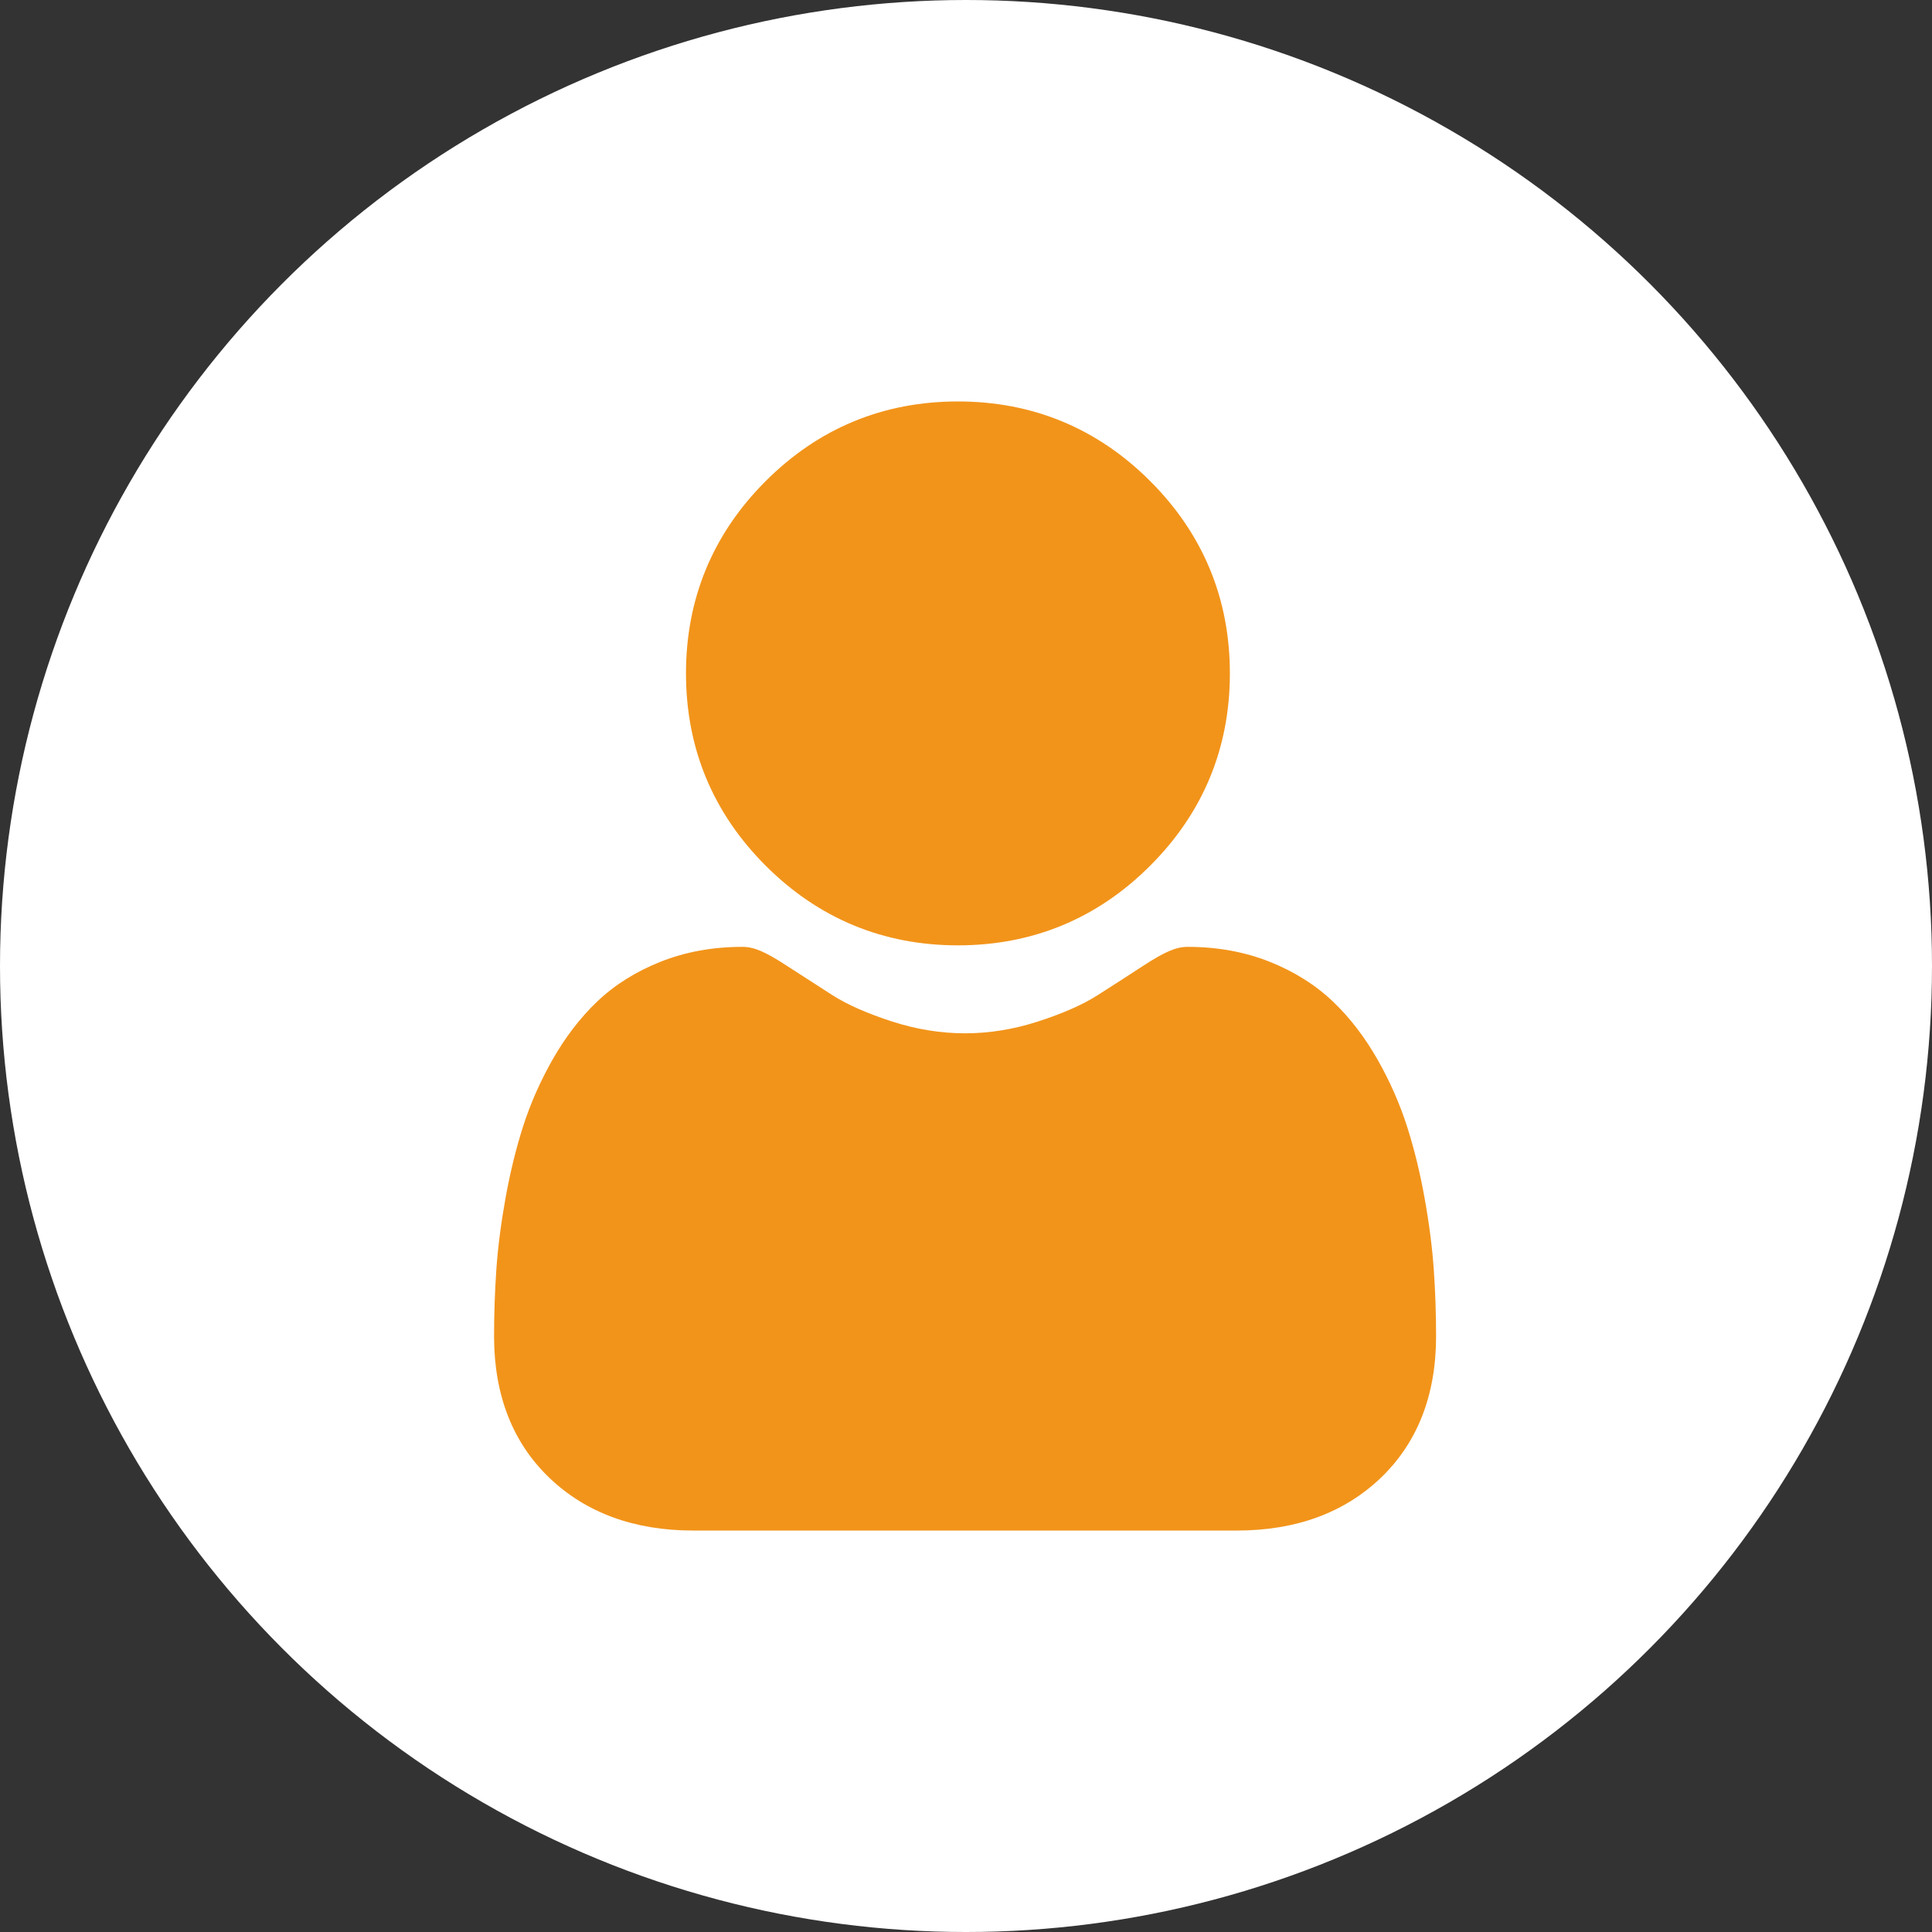
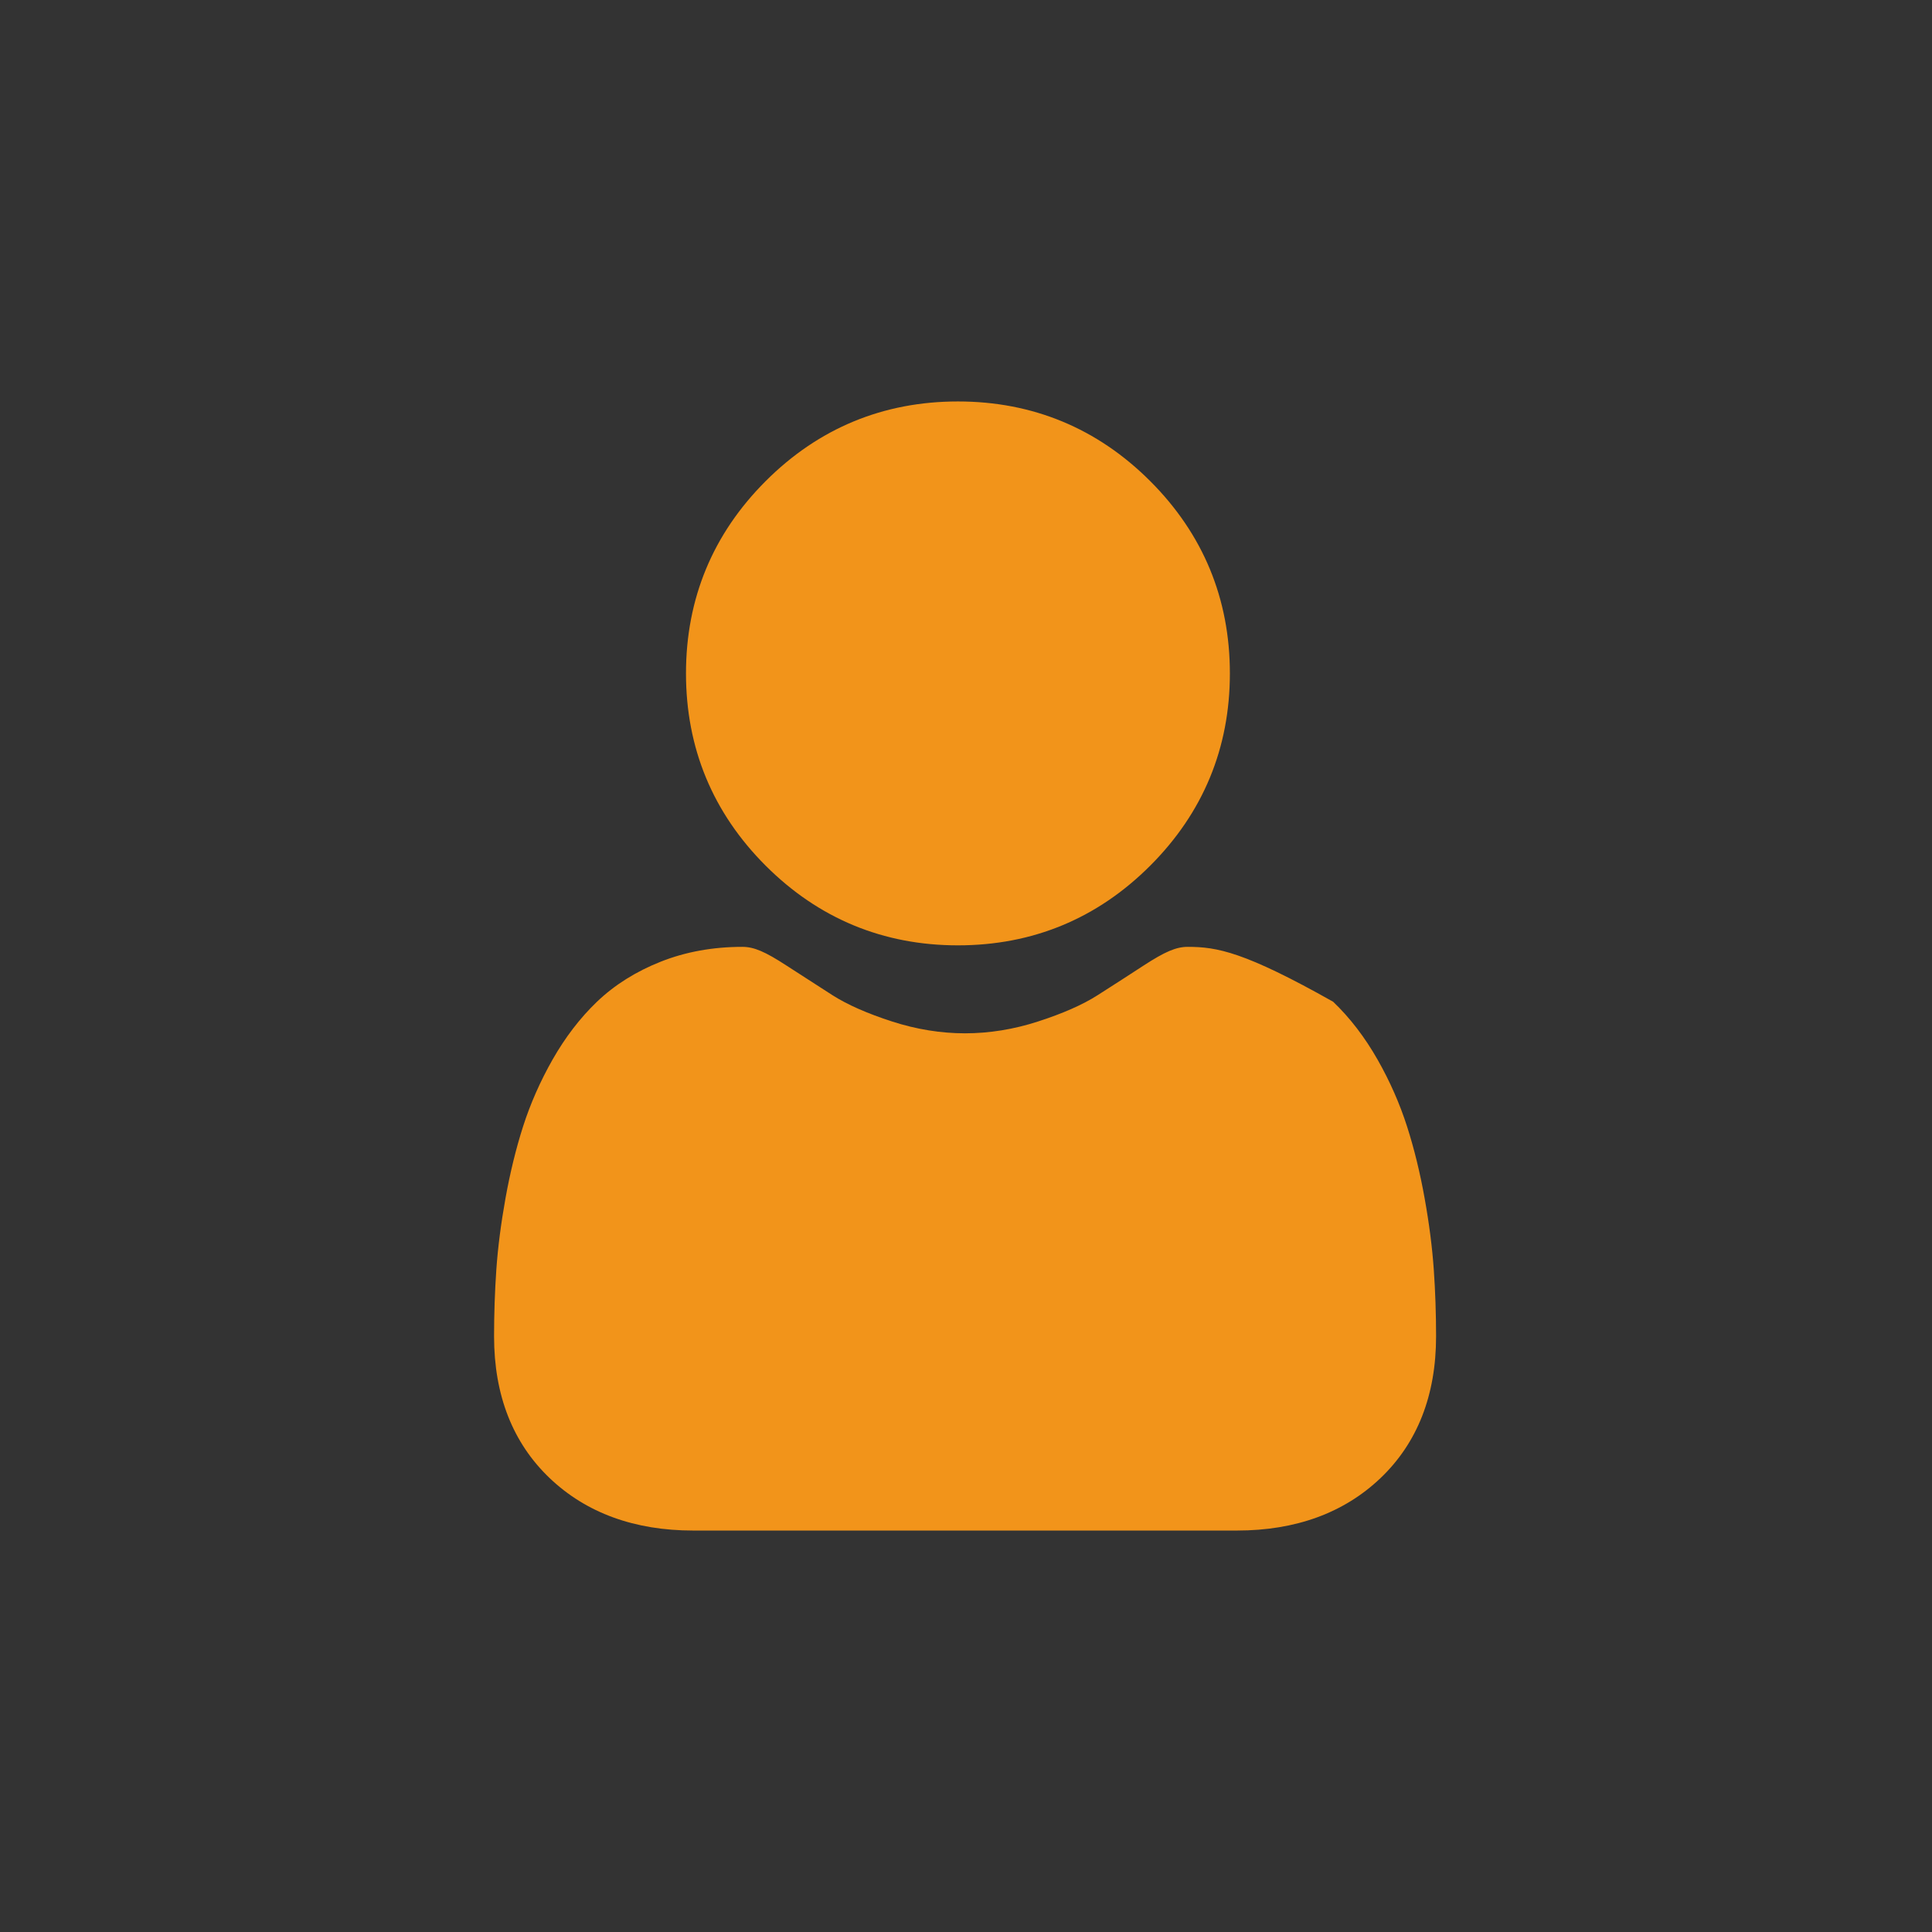
<svg xmlns="http://www.w3.org/2000/svg" width="77" height="77" viewBox="0 0 77 77" fill="none">
  <rect x="0" y="0" width="77" height="77" fill="#333333" stroke="none" />
-   <circle cx="38.5" cy="38.5" r="38.5" fill="white" />
  <g clip-path="url(#clip0_278_509)">
    <path d="M38.178 37.677C41.157 37.677 43.735 36.609 45.842 34.501C47.949 32.394 49.017 29.816 49.017 26.838C49.017 23.861 47.949 21.282 45.842 19.175C43.734 17.068 41.156 16 38.178 16C35.2 16 32.622 17.068 30.515 19.175C28.408 21.282 27.34 23.86 27.34 26.838C27.34 29.816 28.408 32.395 30.516 34.502C32.623 36.608 35.201 37.677 38.178 37.677Z" fill="#F2941A" />
-     <path d="M57.144 50.603C57.083 49.726 56.961 48.77 56.779 47.759C56.597 46.742 56.362 45.78 56.08 44.901C55.789 43.992 55.394 43.094 54.905 42.234C54.398 41.342 53.802 40.564 53.133 39.925C52.433 39.256 51.577 38.718 50.587 38.325C49.6 37.935 48.507 37.737 47.337 37.737C46.878 37.737 46.434 37.926 45.575 38.484C45.047 38.829 44.43 39.227 43.74 39.667C43.151 40.043 42.352 40.395 41.366 40.713C40.404 41.025 39.427 41.183 38.462 41.183C37.498 41.183 36.521 41.025 35.558 40.713C34.572 40.395 33.774 40.043 33.185 39.668C32.502 39.231 31.884 38.833 31.348 38.484C30.491 37.925 30.047 37.737 29.587 37.737C28.417 37.737 27.324 37.935 26.338 38.326C25.348 38.717 24.492 39.255 23.792 39.925C23.123 40.565 22.527 41.342 22.02 42.234C21.532 43.094 21.136 43.992 20.845 44.901C20.564 45.78 20.329 46.742 20.146 47.759C19.965 48.768 19.842 49.725 19.781 50.604C19.722 51.465 19.691 52.359 19.691 53.261C19.691 55.61 20.438 57.512 21.911 58.914C23.365 60.298 25.289 61 27.629 61H49.297C51.637 61 53.561 60.299 55.016 58.914C56.488 57.513 57.235 55.611 57.235 53.261C57.235 52.354 57.204 51.46 57.144 50.603Z" fill="#F2941A" />
+     <path d="M57.144 50.603C57.083 49.726 56.961 48.77 56.779 47.759C56.597 46.742 56.362 45.78 56.08 44.901C55.789 43.992 55.394 43.094 54.905 42.234C54.398 41.342 53.802 40.564 53.133 39.925C49.6 37.935 48.507 37.737 47.337 37.737C46.878 37.737 46.434 37.926 45.575 38.484C45.047 38.829 44.43 39.227 43.74 39.667C43.151 40.043 42.352 40.395 41.366 40.713C40.404 41.025 39.427 41.183 38.462 41.183C37.498 41.183 36.521 41.025 35.558 40.713C34.572 40.395 33.774 40.043 33.185 39.668C32.502 39.231 31.884 38.833 31.348 38.484C30.491 37.925 30.047 37.737 29.587 37.737C28.417 37.737 27.324 37.935 26.338 38.326C25.348 38.717 24.492 39.255 23.792 39.925C23.123 40.565 22.527 41.342 22.02 42.234C21.532 43.094 21.136 43.992 20.845 44.901C20.564 45.78 20.329 46.742 20.146 47.759C19.965 48.768 19.842 49.725 19.781 50.604C19.722 51.465 19.691 52.359 19.691 53.261C19.691 55.61 20.438 57.512 21.911 58.914C23.365 60.298 25.289 61 27.629 61H49.297C51.637 61 53.561 60.299 55.016 58.914C56.488 57.513 57.235 55.611 57.235 53.261C57.235 52.354 57.204 51.46 57.144 50.603Z" fill="#F2941A" />
  </g>
  <defs>
    <clipPath id="clip0_278_509">
      <rect width="45" height="45" fill="white" transform="translate(16 16)" />
    </clipPath>
  </defs>
</svg>